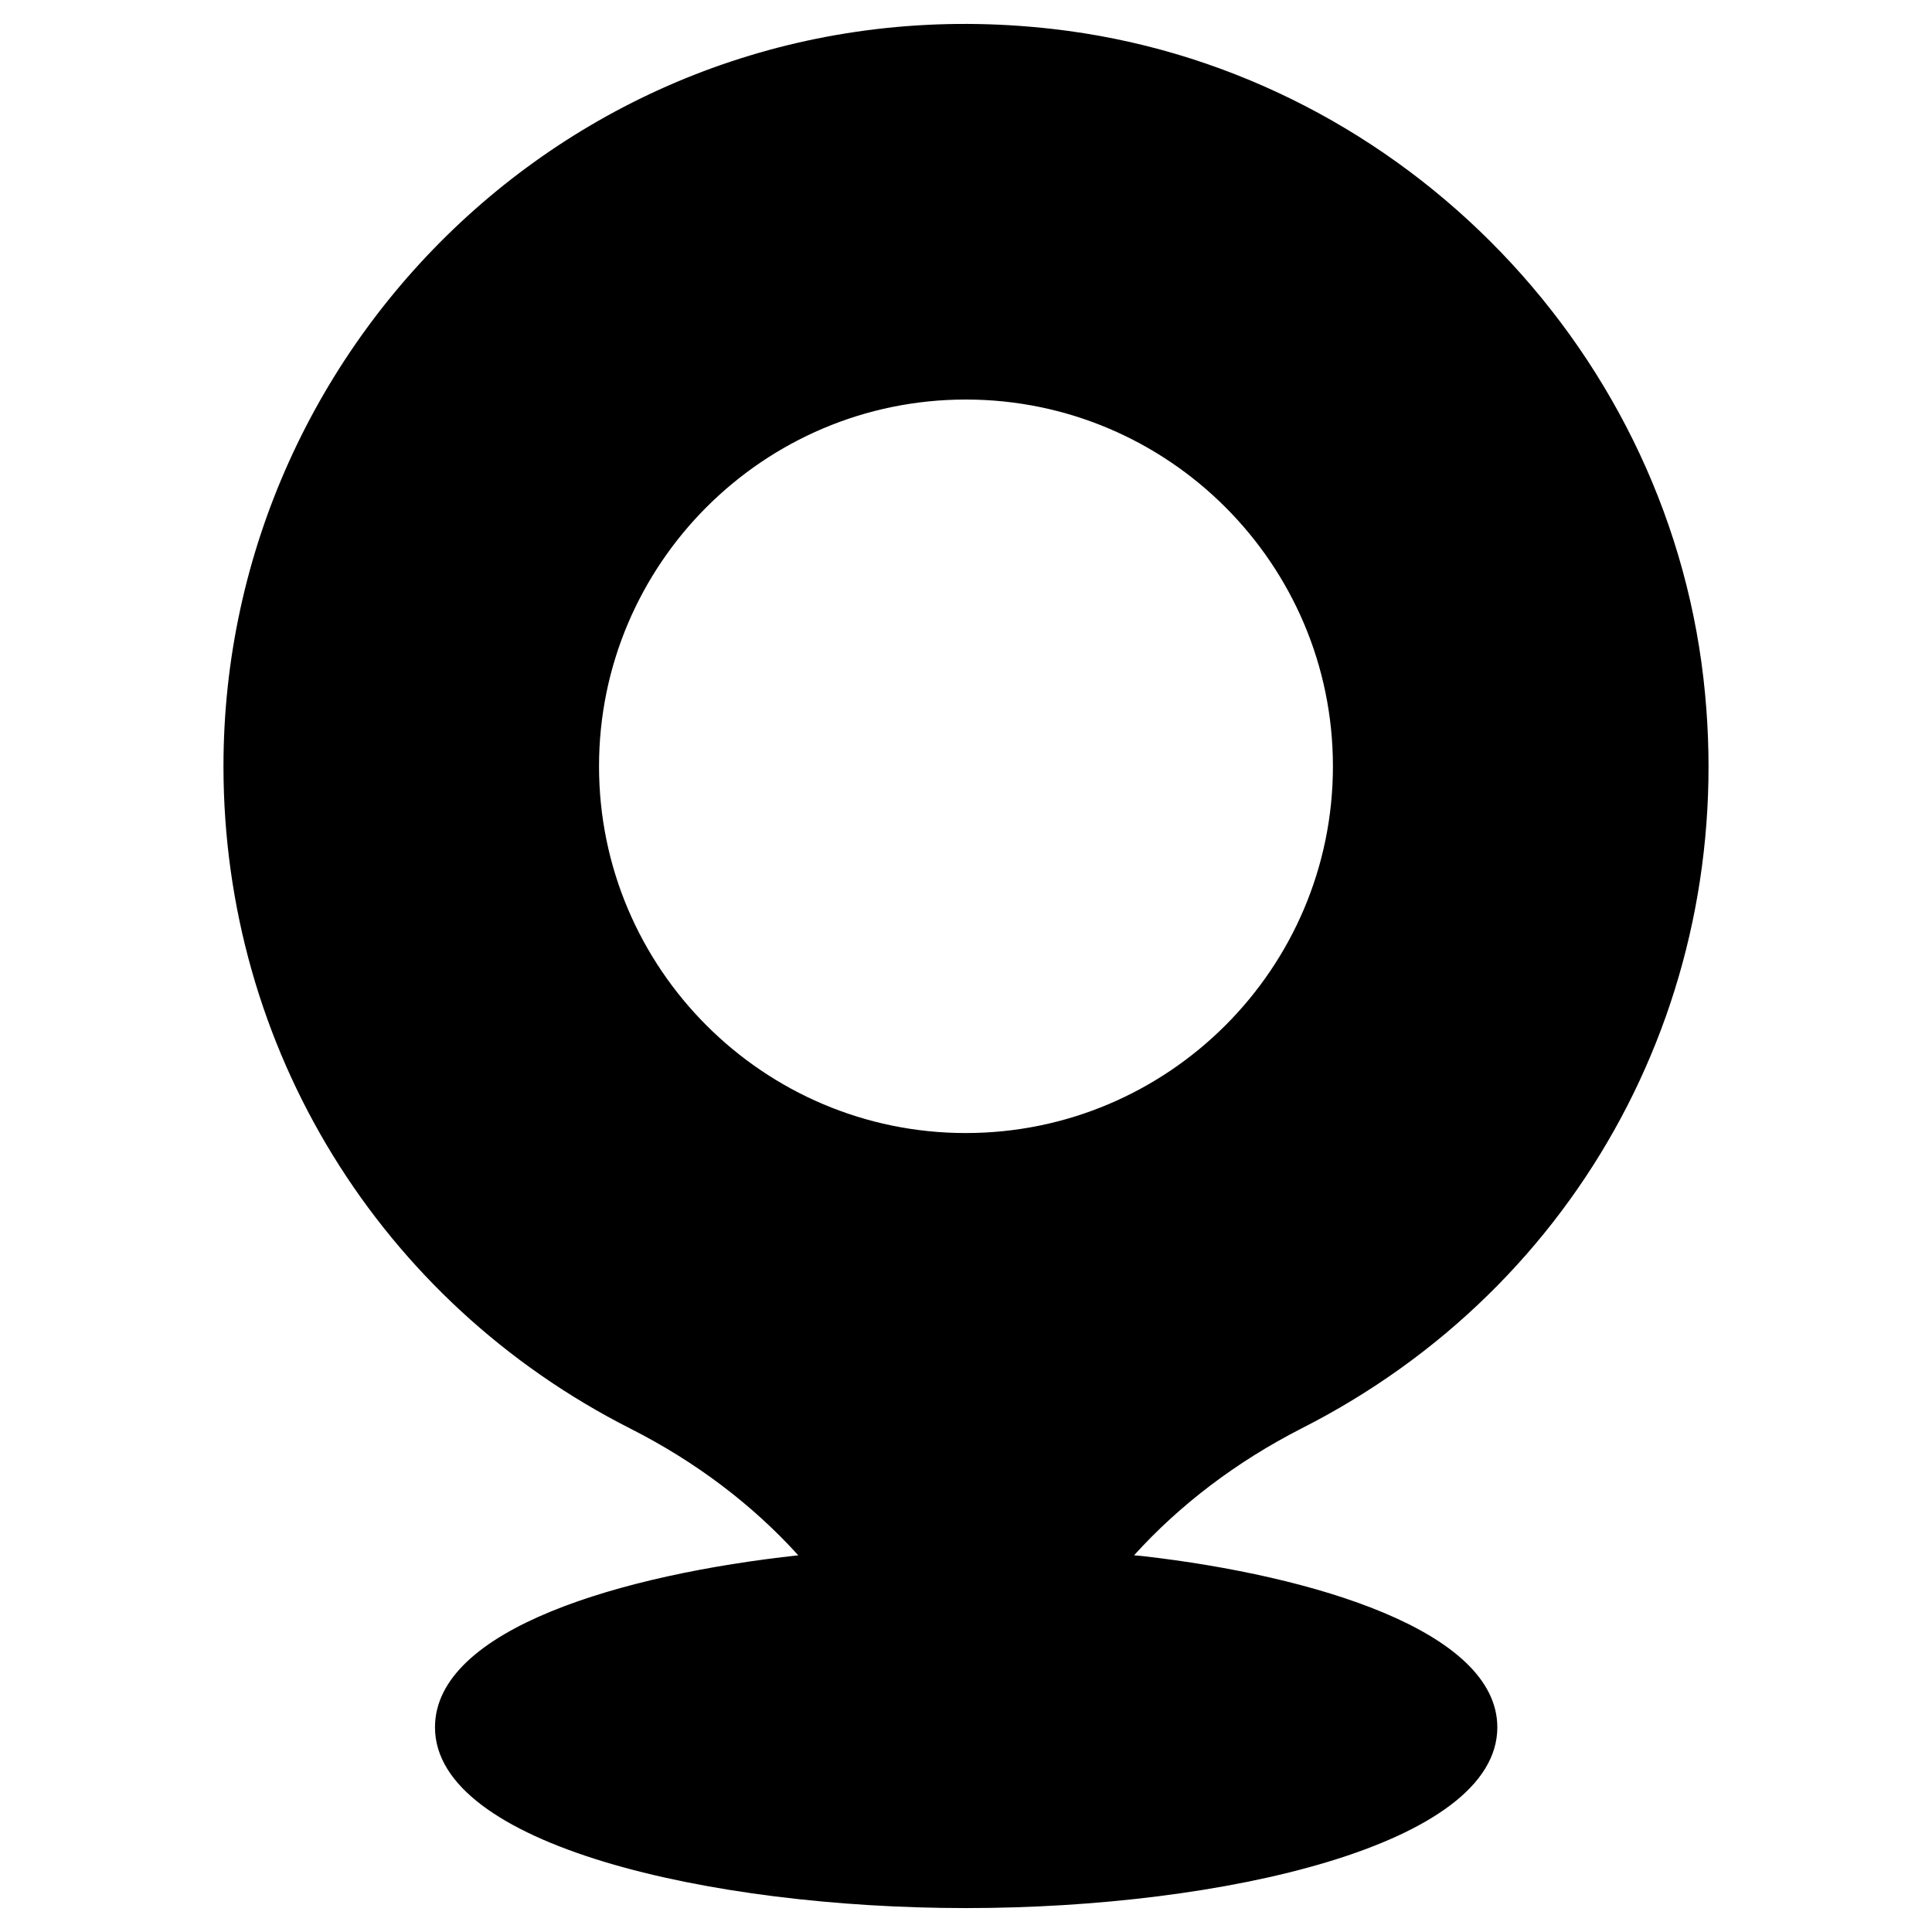
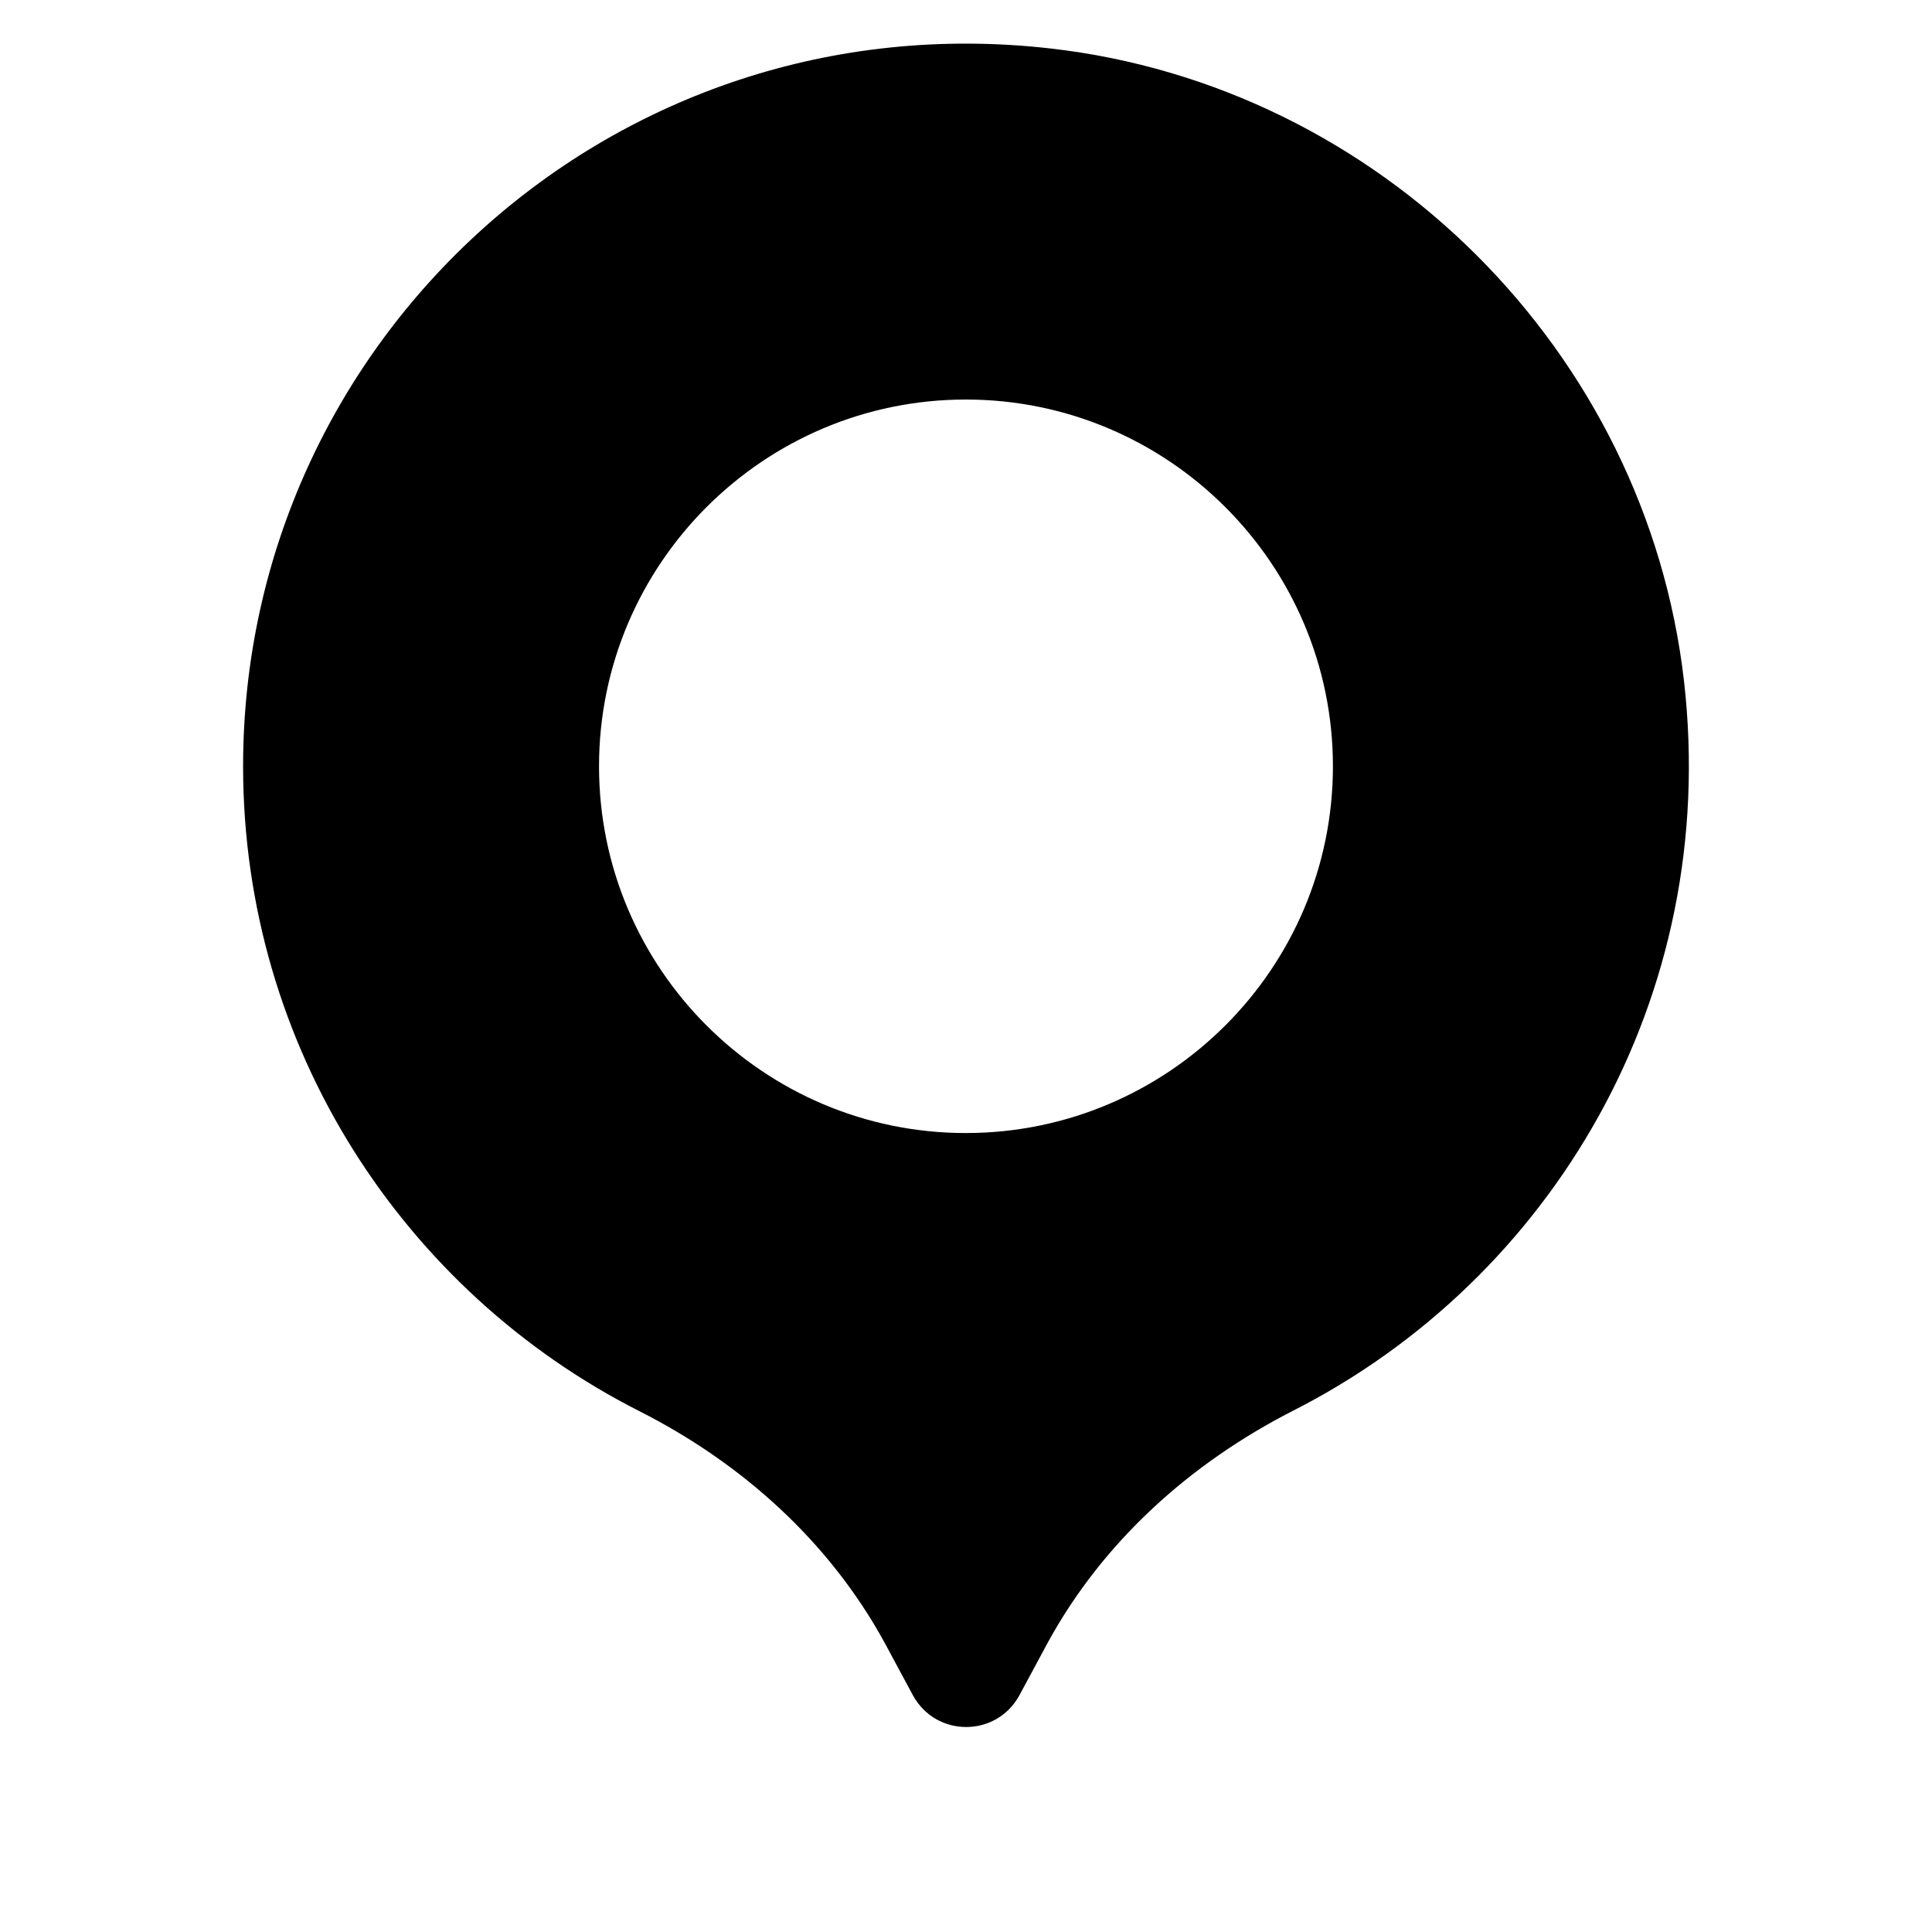
<svg xmlns="http://www.w3.org/2000/svg" enable-background="new 0 0 512 512" height="512" viewBox="0 0 512 512" width="512">
  <g id="_x30_5_Location">
    <g>
-       <path d="m391.613 457.776c0 23.568-60.703 42.681-135.57 42.681s-135.57-19.113-135.57-42.681c0-21.392 49.217-38.919 113.784-42.186 7.031-.396 14.359-.595 21.786-.595 16.241 0 31.788.892 46.247 2.575 52.088 5.941 89.323 21.587 89.323 40.206z" fill="hsl(351, 89.0%, 95.8%)" />
      <path d="m446.277 180.495c-10.002-87.344-80.609-157.753-167.953-167.656-115.764-13.17-213.901 77.143-213.901 190.234 0 74.569 42.681 139.333 105.069 170.924 27.134 13.765 50.208 34.463 64.864 61.2l7.625 14.16c6.139 11.092 21.984 11.092 28.124 0l7.624-14.16c14.657-26.737 37.731-47.435 64.864-61.299 68.529-34.758 113.289-109.426 103.684-193.403zm-190.333 124.973c-56.545 0-102.395-45.849-102.395-102.395 0-56.545 45.85-102.395 102.395-102.395 56.644 0 102.496 45.85 102.496 102.395 0 56.546-45.852 102.395-102.496 102.395z" fill="hsl(353, 89.0%, 82.2%)" />
      <g fill="hsl(354, 89.0%, 55.5%)">
-         <path d="m302.92 412.39c-.776-.092-1.596-.14-2.38-.225 12.114-13.387 27.103-24.789 44.405-33.63 74.196-37.631 115.997-115.598 106.499-198.632-10.262-89.626-82.823-162.06-172.533-172.233-120.708-13.753-219.69 81.059-219.69 195.404 0 74.587 41.352 141.857 107.916 175.56 17.305 8.779 32.298 20.153 44.418 33.541-46.477 5.044-96.279 19.47-96.279 45.584 0 31.112 72.512 47.901 140.74 47.901 68.251 0 140.791-16.789 140.791-47.901.001-25.497-48.51-40.155-93.887-45.369zm-131.079-43.033c-63.05-31.925-102.217-95.64-102.217-166.283 0-108.083 93.471-198.098 208.115-185.068 84.946 9.633 153.654 78.219 163.37 163.081 9 78.665-30.592 152.529-100.882 188.179-55.812 28.519-70.001 71.127-74.671 77.573-4.185 7.565-14.896 7.457-18.996.053-4.677-6.455-19.053-49.297-74.719-77.535zm84.176 125.901c-76.809 0-130.338-19.763-130.338-37.499 0-13.521 32.894-30.508 93.813-35.89 9.425 12.542 12.093 19.693 17.938 30.009 8.096 14.628 29.067 14.737 37.255-.053 5.668-10 8.51-17.444 17.918-29.963 22.909 1.909 93.803 12.918 93.803 35.898 0 17.735-53.549 37.498-130.389 37.498z" />
        <path d="m363.641 203.074c0-59.329-48.313-107.596-107.698-107.596-59.329 0-107.596 48.267-107.596 107.596s48.267 107.596 107.597 107.596c59.385 0 107.697-48.267 107.697-107.596zm-204.892 0c0-53.592 43.602-97.194 97.194-97.194 53.648 0 97.296 43.602 97.296 97.194s-43.647 97.194-97.296 97.194c-53.592 0-97.194-43.602-97.194-97.194z" />
      </g>
    </g>
  </g>
</svg>